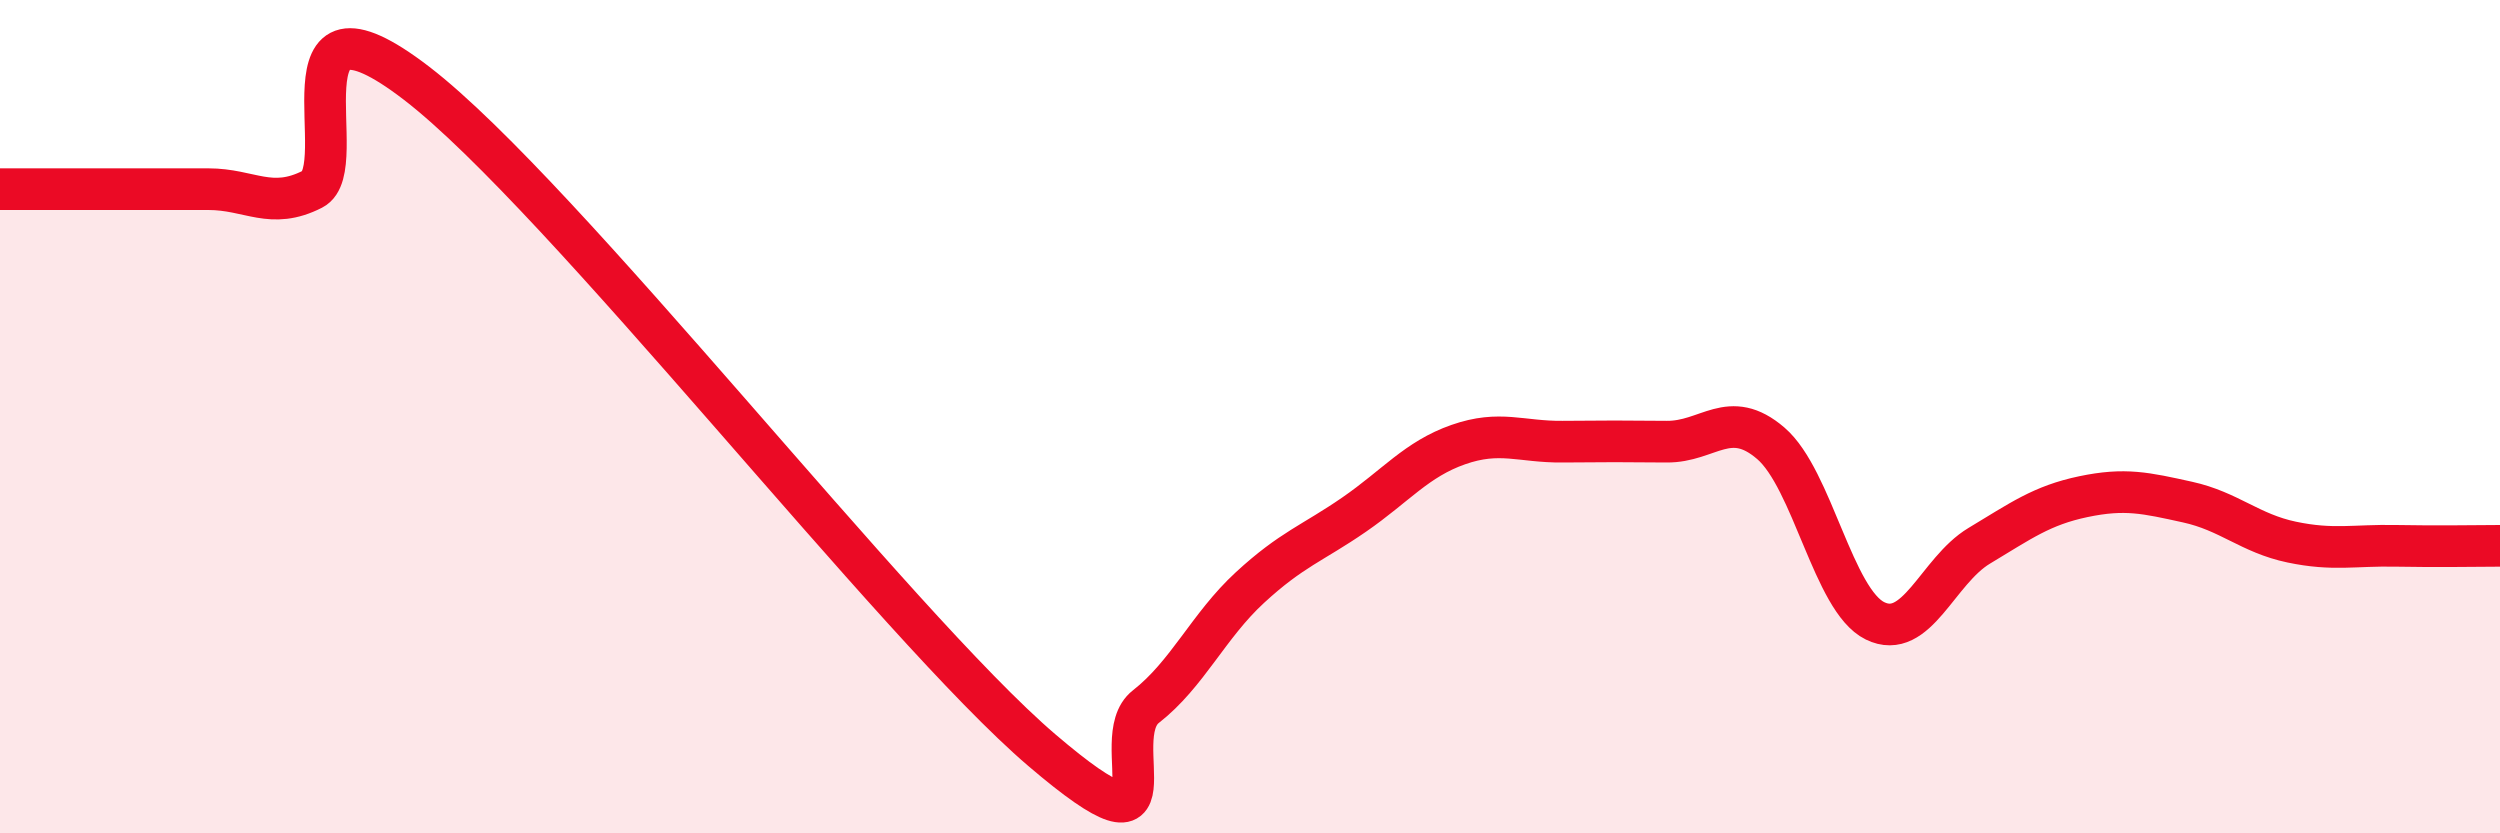
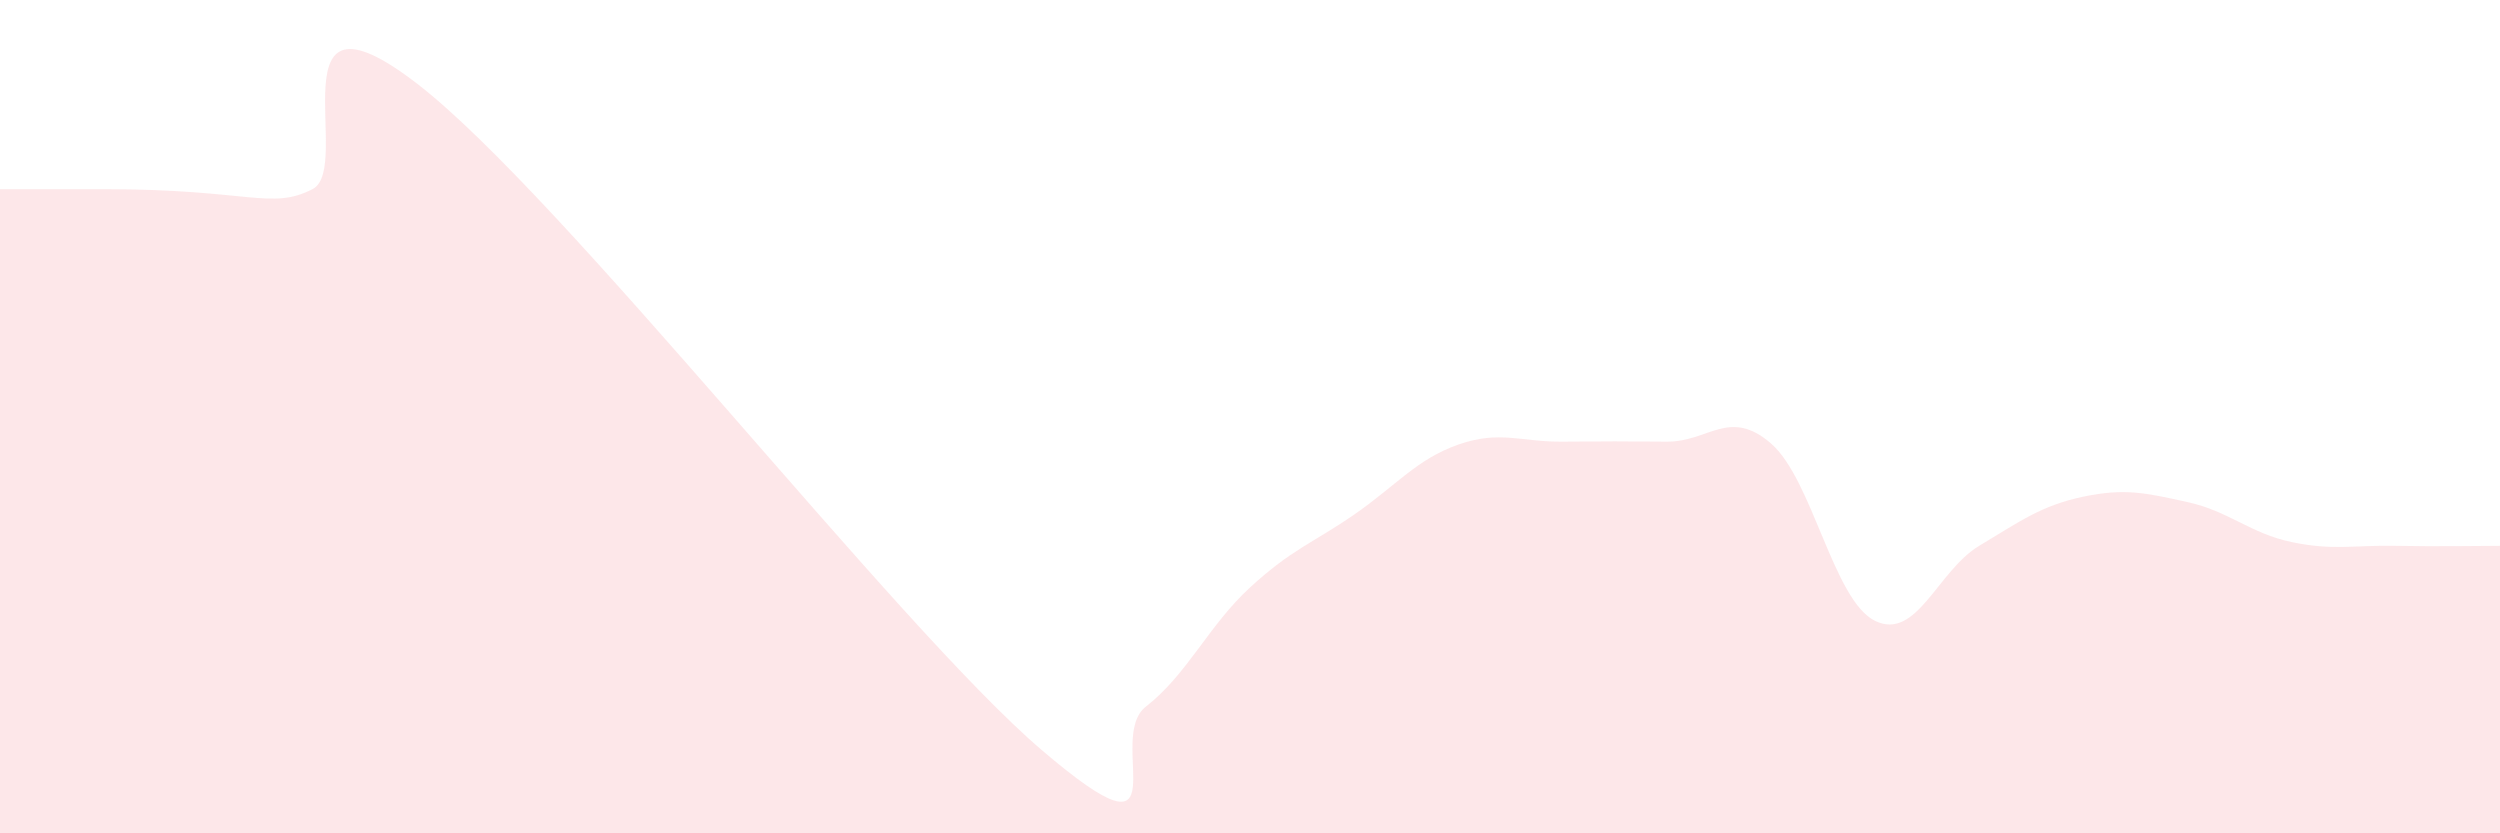
<svg xmlns="http://www.w3.org/2000/svg" width="60" height="20" viewBox="0 0 60 20">
-   <path d="M 0,4.54 C 0.5,4.54 1.5,4.54 2.5,4.54 C 3.5,4.54 4,4.54 5,4.54 C 6,4.54 6.5,5.05 7.5,4.54 C 8.5,4.03 6.5,-0.69 10,2 C 13.5,4.69 21.5,15.01 25,18 C 28.5,20.99 26.5,17.74 27.5,16.96 C 28.5,16.18 29,15.02 30,14.1 C 31,13.18 31.5,13.04 32.5,12.35 C 33.5,11.66 34,11.02 35,10.67 C 36,10.32 36.5,10.61 37.5,10.6 C 38.5,10.59 39,10.59 40,10.6 C 41,10.61 41.5,9.78 42.5,10.64 C 43.5,11.5 44,14.41 45,14.9 C 46,15.39 46.5,13.7 47.5,13.1 C 48.5,12.5 49,12.13 50,11.92 C 51,11.71 51.5,11.83 52.5,12.05 C 53.5,12.27 54,12.8 55,13.01 C 56,13.22 56.5,13.08 57.5,13.1 C 58.5,13.12 59.5,13.1 60,13.1L60 20L0 20Z" fill="#EB0A25" opacity="0.1" stroke-linecap="round" stroke-linejoin="round" />
-   <path d="M 0,4.54 C 0.5,4.54 1.5,4.54 2.5,4.54 C 3.5,4.54 4,4.54 5,4.54 C 6,4.54 6.5,5.05 7.5,4.54 C 8.5,4.03 6.5,-0.69 10,2 C 13.5,4.69 21.5,15.01 25,18 C 28.5,20.99 26.5,17.74 27.5,16.96 C 28.5,16.18 29,15.02 30,14.1 C 31,13.18 31.5,13.04 32.5,12.35 C 33.5,11.66 34,11.02 35,10.67 C 36,10.32 36.5,10.61 37.5,10.6 C 38.5,10.59 39,10.59 40,10.6 C 41,10.61 41.5,9.78 42.5,10.64 C 43.5,11.5 44,14.41 45,14.9 C 46,15.39 46.5,13.7 47.5,13.1 C 48.5,12.5 49,12.13 50,11.92 C 51,11.71 51.5,11.83 52.5,12.05 C 53.5,12.27 54,12.8 55,13.01 C 56,13.22 56.5,13.08 57.5,13.1 C 58.5,13.12 59.5,13.1 60,13.1" stroke="#EB0A25" stroke-width="1" fill="none" stroke-linecap="round" stroke-linejoin="round" />
+   <path d="M 0,4.54 C 0.5,4.54 1.5,4.54 2.5,4.54 C 6,4.54 6.5,5.05 7.5,4.54 C 8.5,4.03 6.5,-0.69 10,2 C 13.5,4.69 21.5,15.01 25,18 C 28.5,20.99 26.5,17.74 27.5,16.96 C 28.5,16.18 29,15.02 30,14.1 C 31,13.18 31.5,13.04 32.5,12.35 C 33.5,11.66 34,11.02 35,10.67 C 36,10.32 36.5,10.61 37.5,10.6 C 38.5,10.59 39,10.59 40,10.6 C 41,10.61 41.5,9.78 42.5,10.64 C 43.5,11.5 44,14.41 45,14.9 C 46,15.39 46.5,13.7 47.5,13.1 C 48.5,12.5 49,12.13 50,11.92 C 51,11.71 51.5,11.83 52.5,12.05 C 53.5,12.27 54,12.8 55,13.01 C 56,13.22 56.5,13.08 57.5,13.1 C 58.5,13.12 59.5,13.1 60,13.1L60 20L0 20Z" fill="#EB0A25" opacity="0.1" stroke-linecap="round" stroke-linejoin="round" />
</svg>